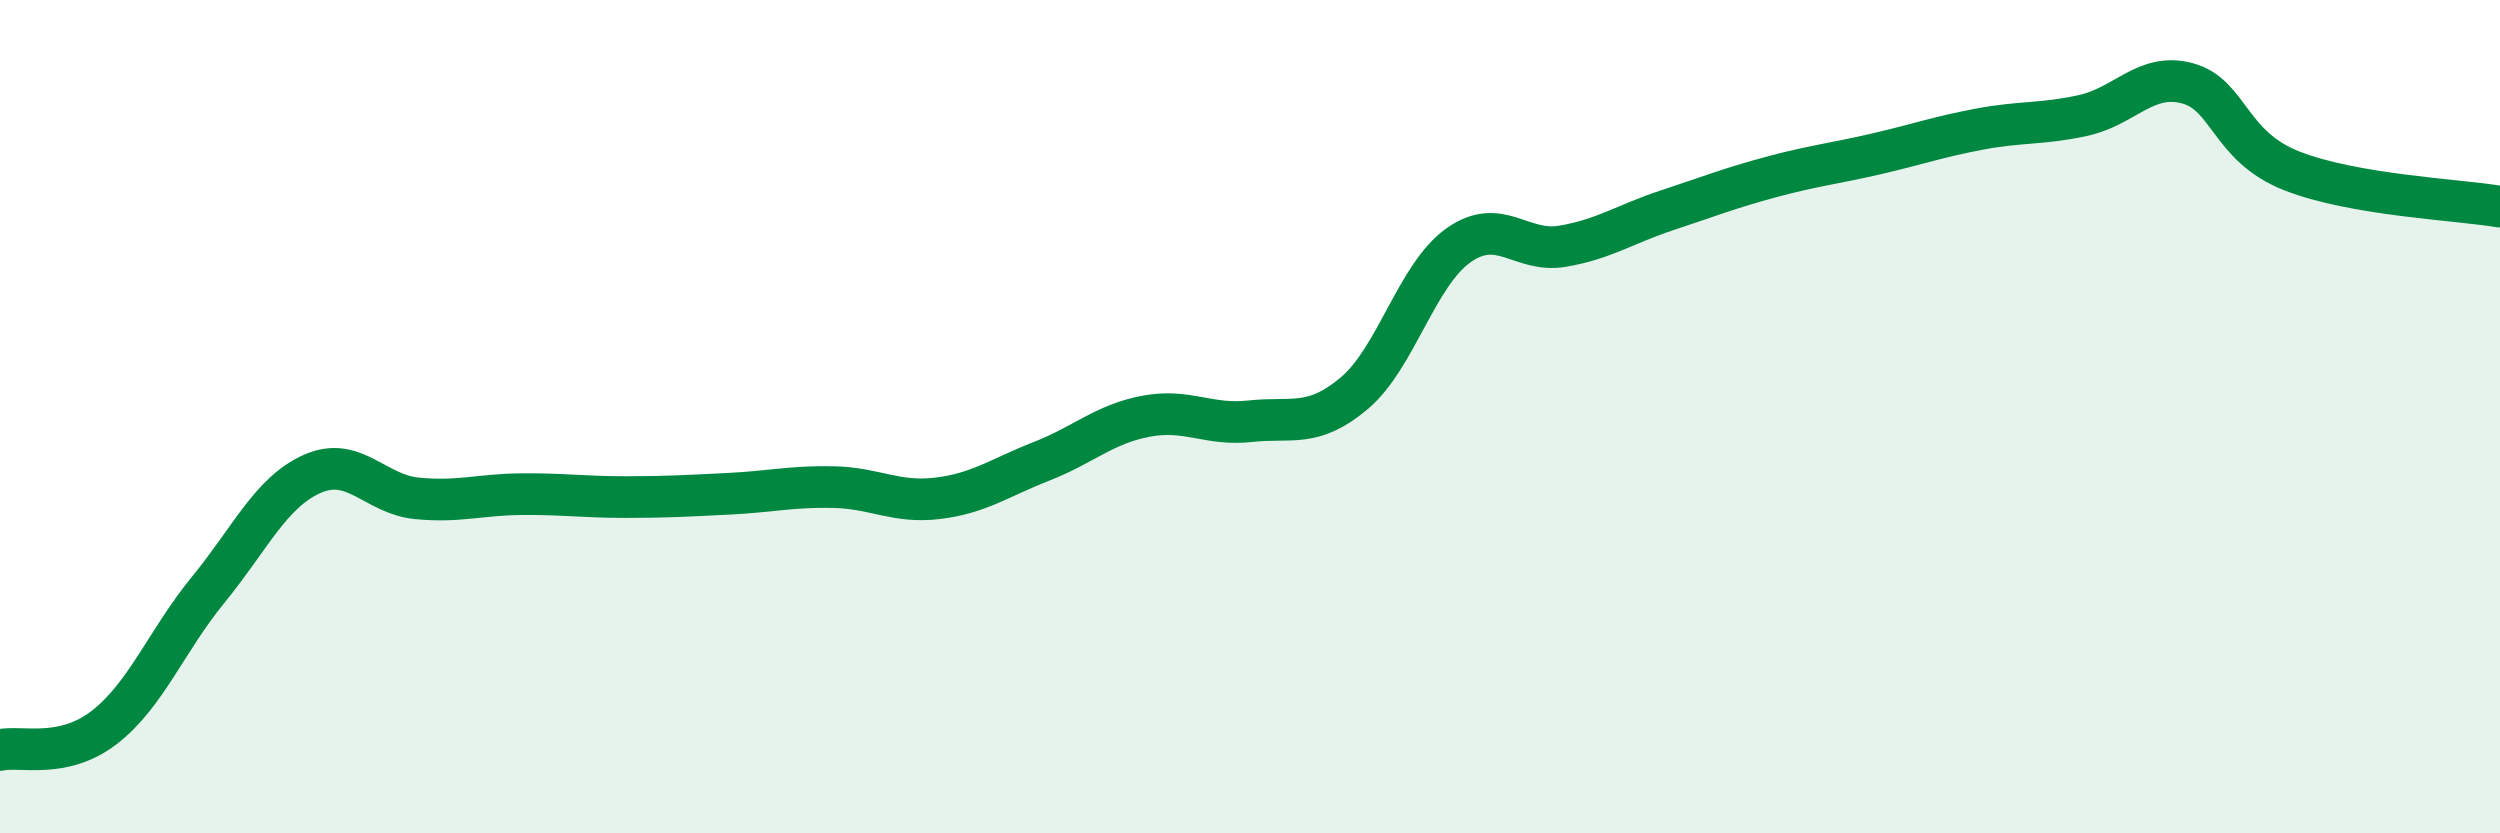
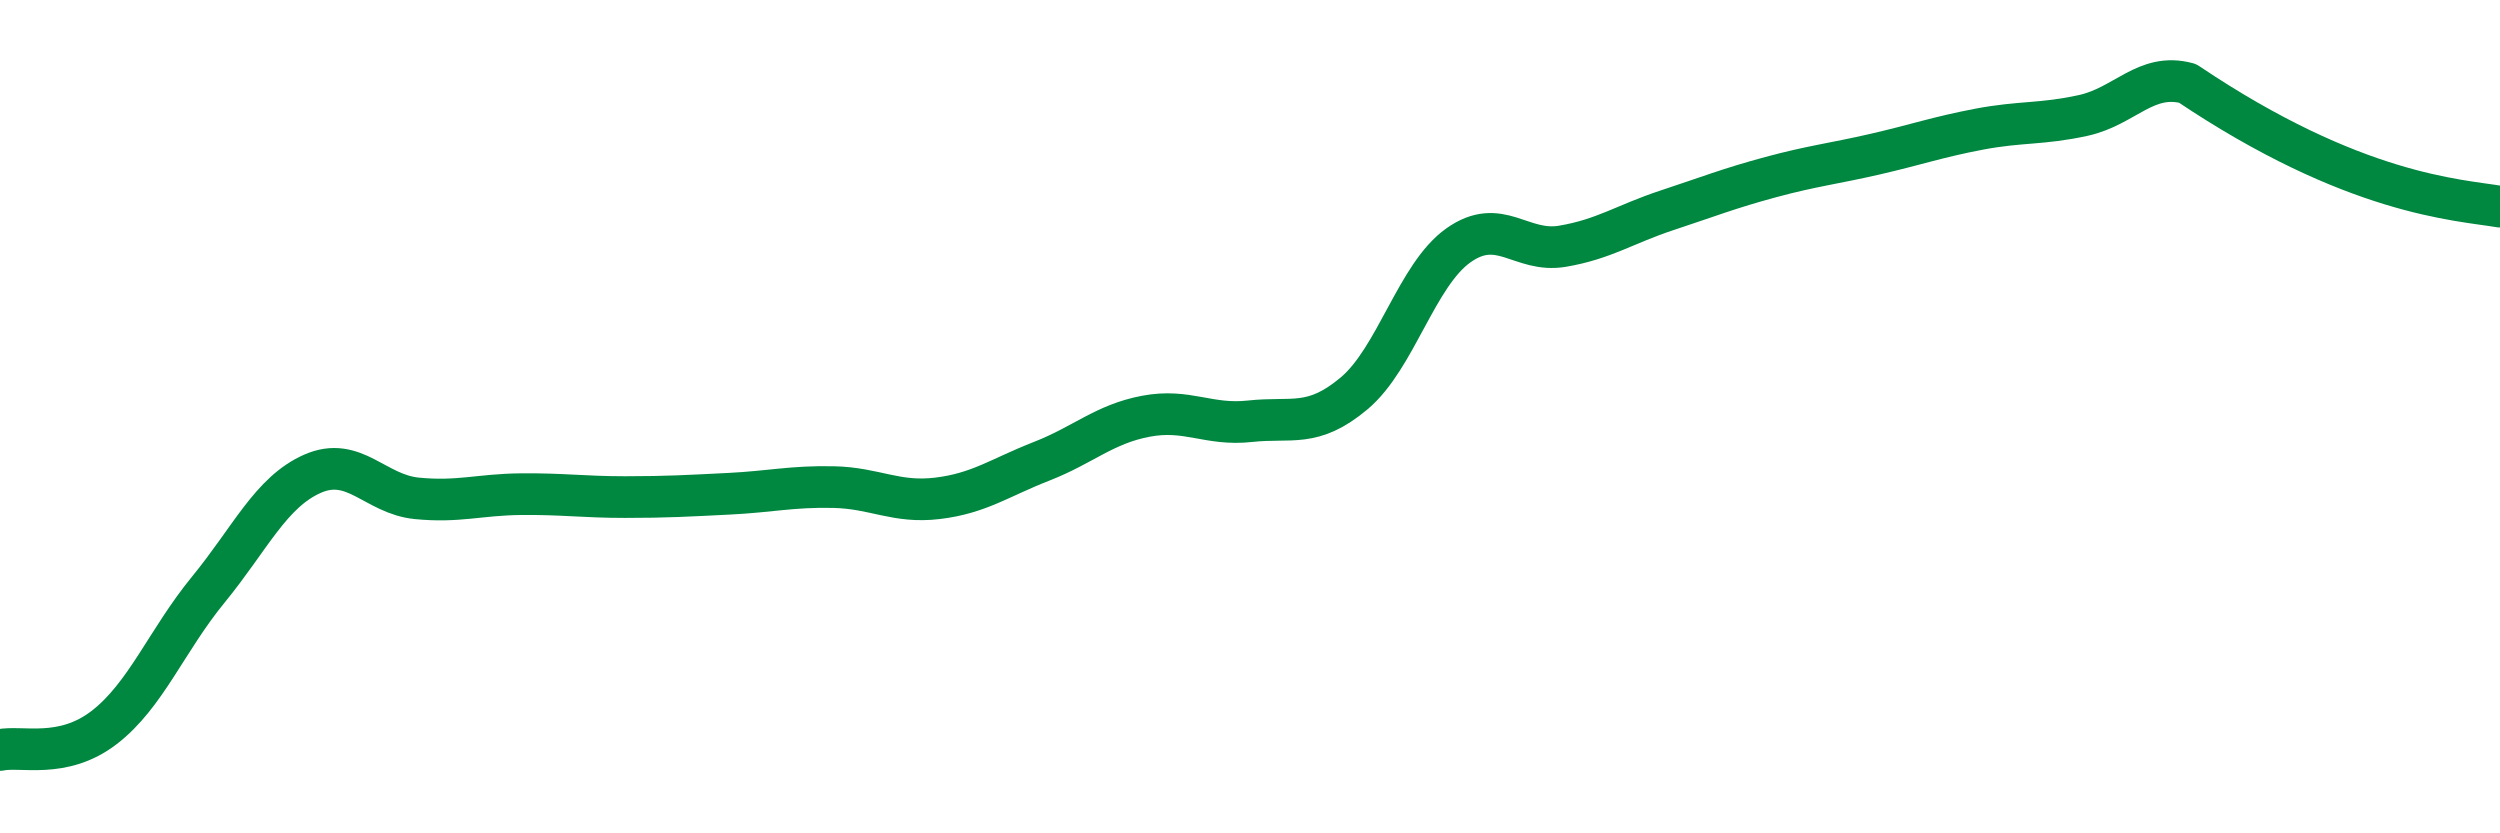
<svg xmlns="http://www.w3.org/2000/svg" width="60" height="20" viewBox="0 0 60 20">
-   <path d="M 0,18 C 0.5,17.89 1.5,18.23 2.5,17.46 C 3.5,16.69 4,15.37 5,14.15 C 6,12.93 6.5,11.81 7.5,11.37 C 8.5,10.93 9,11.86 10,11.96 C 11,12.06 11.5,11.87 12.5,11.86 C 13.5,11.85 14,11.93 15,11.93 C 16,11.93 16.5,11.9 17.5,11.85 C 18.5,11.8 19,11.67 20,11.69 C 21,11.71 21.5,12.08 22.5,11.96 C 23.5,11.84 24,11.46 25,11.07 C 26,10.68 26.5,10.18 27.5,9.99 C 28.5,9.8 29,10.22 30,10.11 C 31,10 31.5,10.28 32.5,9.44 C 33.5,8.6 34,6.6 35,5.89 C 36,5.18 36.5,6.08 37.5,5.91 C 38.5,5.74 39,5.38 40,5.05 C 41,4.72 41.5,4.52 42.5,4.25 C 43.5,3.98 44,3.93 45,3.7 C 46,3.47 46.5,3.29 47.5,3.1 C 48.5,2.91 49,2.99 50,2.77 C 51,2.55 51.5,1.73 52.5,2 C 53.5,2.27 53.5,3.51 55,4.1 C 56.5,4.69 59,4.79 60,4.96L60 20L0 20Z" fill="#008740" opacity="0.1" stroke-linecap="round" stroke-linejoin="round" />
-   <path d="M 0,18 C 0.5,17.89 1.5,18.23 2.5,17.46 C 3.5,16.69 4,15.37 5,14.15 C 6,12.93 6.5,11.81 7.5,11.37 C 8.5,10.93 9,11.86 10,11.96 C 11,12.06 11.5,11.87 12.5,11.86 C 13.5,11.85 14,11.93 15,11.93 C 16,11.93 16.5,11.9 17.5,11.85 C 18.5,11.8 19,11.67 20,11.69 C 21,11.71 21.5,12.08 22.5,11.96 C 23.5,11.84 24,11.46 25,11.07 C 26,10.68 26.5,10.18 27.5,9.99 C 28.5,9.8 29,10.22 30,10.11 C 31,10 31.5,10.28 32.5,9.44 C 33.5,8.6 34,6.6 35,5.89 C 36,5.18 36.5,6.08 37.5,5.91 C 38.5,5.74 39,5.38 40,5.05 C 41,4.72 41.5,4.52 42.5,4.25 C 43.5,3.98 44,3.93 45,3.7 C 46,3.47 46.5,3.29 47.5,3.1 C 48.5,2.91 49,2.99 50,2.77 C 51,2.55 51.5,1.73 52.5,2 C 53.5,2.27 53.5,3.51 55,4.1 C 56.5,4.69 59,4.79 60,4.96" stroke="#008740" stroke-width="1" fill="none" stroke-linecap="round" stroke-linejoin="round" />
+   <path d="M 0,18 C 0.5,17.89 1.5,18.23 2.5,17.46 C 3.5,16.69 4,15.37 5,14.15 C 6,12.93 6.5,11.81 7.5,11.37 C 8.5,10.93 9,11.86 10,11.96 C 11,12.06 11.5,11.87 12.5,11.86 C 13.5,11.85 14,11.93 15,11.93 C 16,11.93 16.5,11.9 17.5,11.85 C 18.5,11.8 19,11.67 20,11.69 C 21,11.71 21.5,12.08 22.5,11.96 C 23.5,11.84 24,11.46 25,11.07 C 26,10.68 26.5,10.18 27.5,9.99 C 28.5,9.8 29,10.22 30,10.11 C 31,10 31.5,10.28 32.5,9.44 C 33.5,8.6 34,6.6 35,5.89 C 36,5.18 36.5,6.08 37.5,5.91 C 38.5,5.74 39,5.38 40,5.05 C 41,4.72 41.5,4.52 42.5,4.25 C 43.5,3.98 44,3.93 45,3.7 C 46,3.47 46.5,3.29 47.5,3.1 C 48.5,2.91 49,2.99 50,2.77 C 51,2.55 51.5,1.73 52.5,2 C 56.5,4.69 59,4.79 60,4.96" stroke="#008740" stroke-width="1" fill="none" stroke-linecap="round" stroke-linejoin="round" />
</svg>